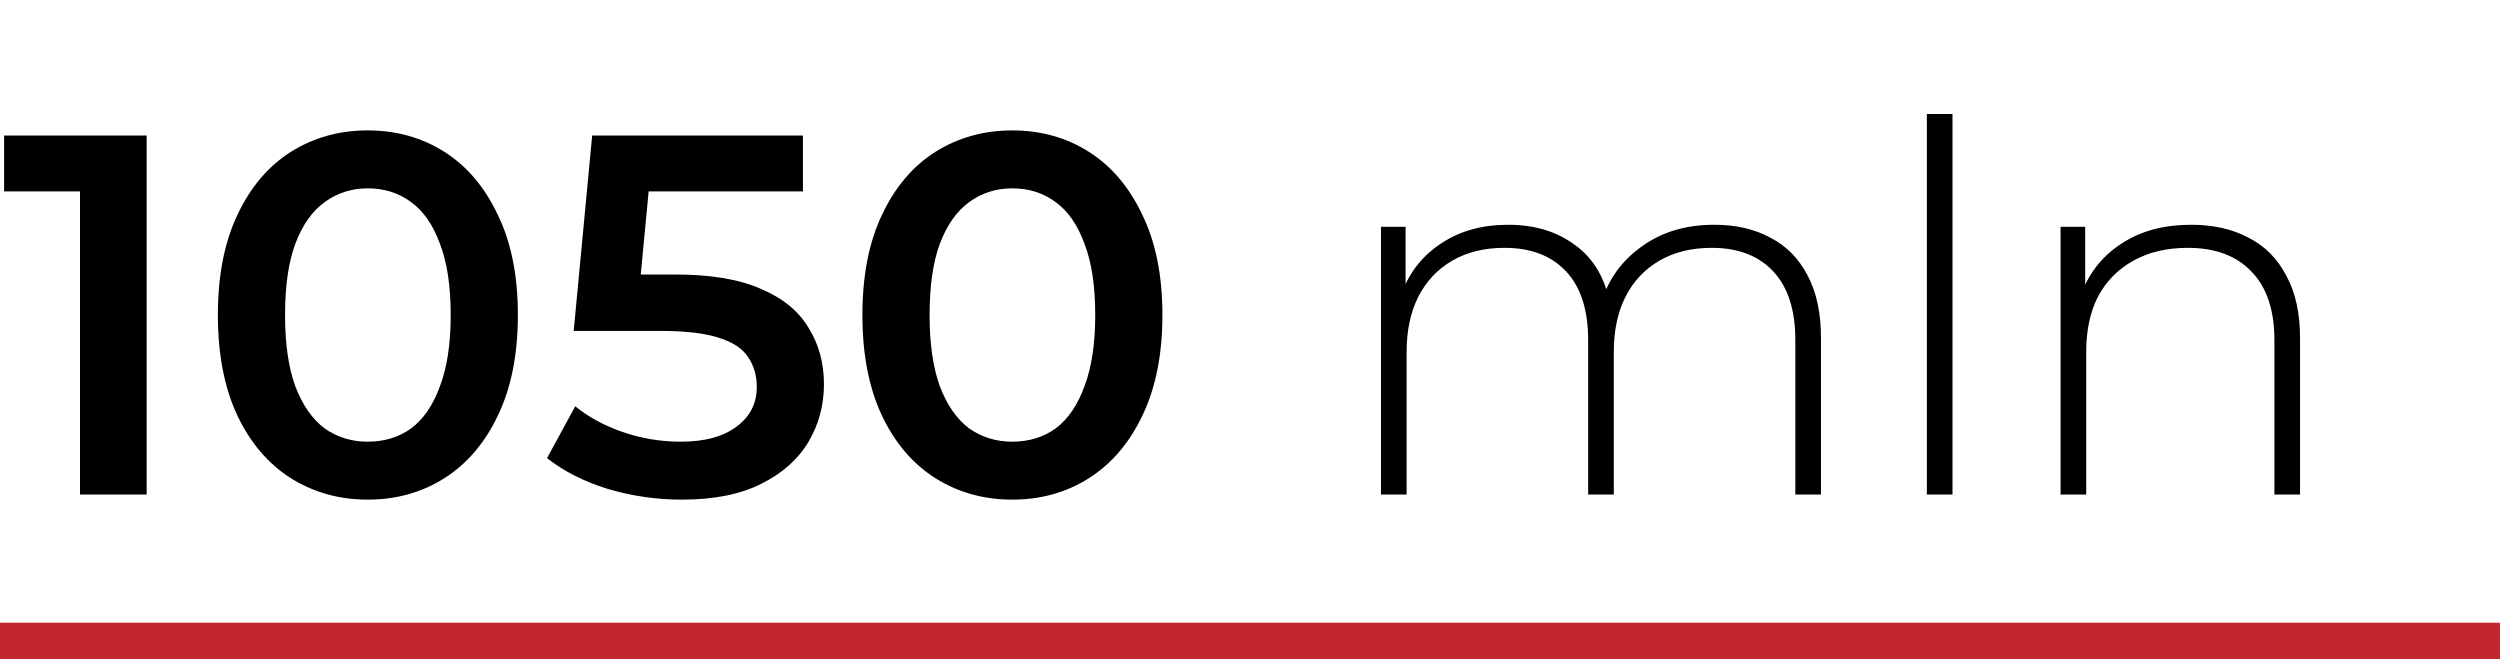
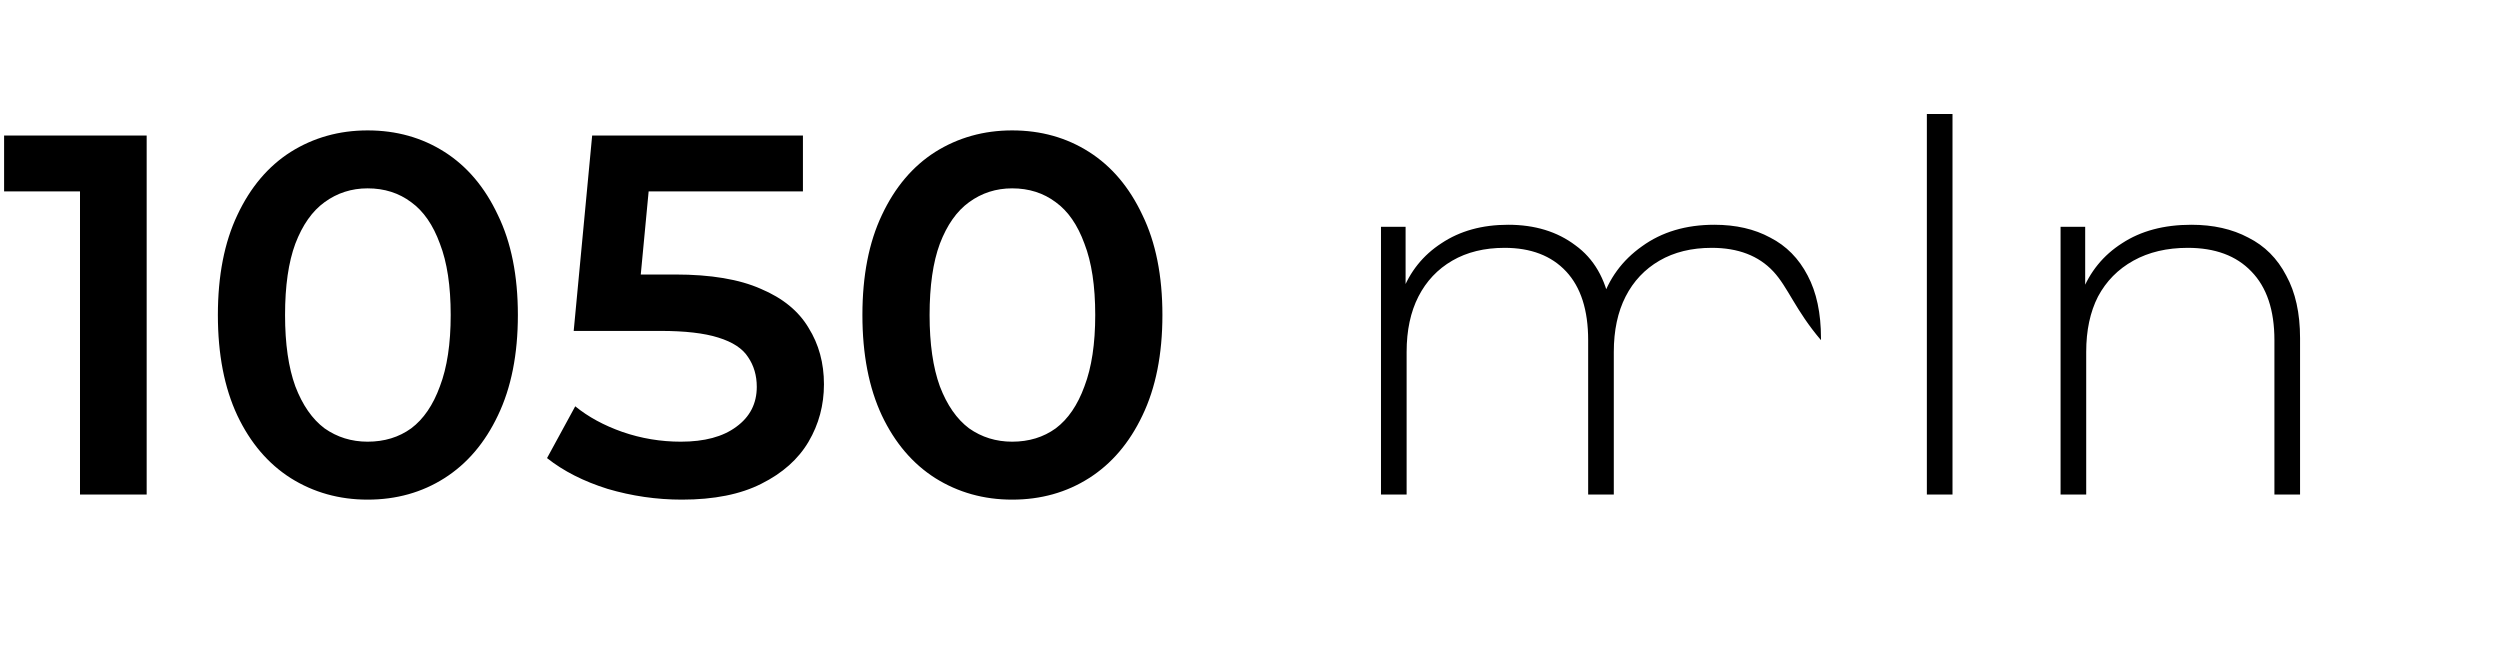
<svg xmlns="http://www.w3.org/2000/svg" width="273" height="72" viewBox="0 0 273 72" fill="none">
-   <rect y="68" width="273" height="4" fill="#C1272D" />
-   <path d="M8.736 54V17.6L11.928 20.904H0.448V14.8H16.016V54H8.736ZM40.144 54.56C37.045 54.56 34.245 53.776 31.744 52.208C29.28 50.64 27.339 48.363 25.92 45.376C24.502 42.352 23.792 38.693 23.792 34.4C23.792 30.107 24.502 26.467 25.92 23.48C27.339 20.456 29.28 18.16 31.744 16.592C34.245 15.024 37.045 14.24 40.144 14.24C43.28 14.24 46.08 15.024 48.544 16.592C51.008 18.16 52.95 20.456 54.368 23.48C55.824 26.467 56.552 30.107 56.552 34.4C56.552 38.693 55.824 42.352 54.368 45.376C52.95 48.363 51.008 50.64 48.544 52.208C46.08 53.776 43.28 54.56 40.144 54.56ZM40.144 48.232C41.974 48.232 43.56 47.747 44.904 46.776C46.248 45.768 47.294 44.237 48.04 42.184C48.824 40.131 49.216 37.536 49.216 34.4C49.216 31.227 48.824 28.632 48.04 26.616C47.294 24.563 46.248 23.051 44.904 22.08C43.56 21.072 41.974 20.568 40.144 20.568C38.389 20.568 36.822 21.072 35.44 22.08C34.096 23.051 33.032 24.563 32.248 26.616C31.502 28.632 31.128 31.227 31.128 34.4C31.128 37.536 31.502 40.131 32.248 42.184C33.032 44.237 34.096 45.768 35.44 46.776C36.822 47.747 38.389 48.232 40.144 48.232ZM74.464 54.56C71.701 54.56 68.995 54.168 66.344 53.384C63.73 52.563 61.528 51.443 59.736 50.024L62.816 44.368C64.234 45.525 65.952 46.459 67.968 47.168C70.021 47.877 72.149 48.232 74.352 48.232C76.928 48.232 78.944 47.691 80.4 46.608C81.893 45.525 82.64 44.069 82.64 42.24C82.64 41.008 82.323 39.925 81.688 38.992C81.091 38.059 80.008 37.349 78.44 36.864C76.909 36.379 74.8 36.136 72.112 36.136H62.648L64.664 14.8H87.68V20.904H67.352L71.16 17.432L69.648 33.392L65.84 29.976H73.736C77.618 29.976 80.736 30.499 83.088 31.544C85.477 32.552 87.213 33.971 88.296 35.8C89.416 37.592 89.976 39.645 89.976 41.96C89.976 44.237 89.416 46.328 88.296 48.232C87.176 50.136 85.459 51.667 83.144 52.824C80.867 53.981 77.973 54.56 74.464 54.56ZM110.527 54.56C107.428 54.56 104.628 53.776 102.127 52.208C99.663 50.64 97.722 48.363 96.303 45.376C94.884 42.352 94.175 38.693 94.175 34.4C94.175 30.107 94.884 26.467 96.303 23.48C97.722 20.456 99.663 18.16 102.127 16.592C104.628 15.024 107.428 14.24 110.527 14.24C113.663 14.24 116.463 15.024 118.927 16.592C121.391 18.16 123.332 20.456 124.751 23.48C126.207 26.467 126.935 30.107 126.935 34.4C126.935 38.693 126.207 42.352 124.751 45.376C123.332 48.363 121.391 50.64 118.927 52.208C116.463 53.776 113.663 54.56 110.527 54.56ZM110.527 48.232C112.356 48.232 113.943 47.747 115.287 46.776C116.631 45.768 117.676 44.237 118.423 42.184C119.207 40.131 119.599 37.536 119.599 34.4C119.599 31.227 119.207 28.632 118.423 26.616C117.676 24.563 116.631 23.051 115.287 22.08C113.943 21.072 112.356 20.568 110.527 20.568C108.772 20.568 107.204 21.072 105.823 22.08C104.479 23.051 103.415 24.563 102.631 26.616C101.884 28.632 101.511 31.227 101.511 34.4C101.511 37.536 101.884 40.131 102.631 42.184C103.415 44.237 104.479 45.768 105.823 46.776C107.204 47.747 108.772 48.232 110.527 48.232ZM187.203 24.544C189.555 24.544 191.59 25.011 193.307 25.944C195.062 26.84 196.425 28.221 197.395 30.088C198.366 31.917 198.851 34.195 198.851 36.92V54H196.051V37.144C196.051 33.859 195.249 31.357 193.643 29.64C192.038 27.923 189.798 27.064 186.923 27.064C184.721 27.064 182.817 27.531 181.211 28.464C179.606 29.397 178.374 30.704 177.515 32.384C176.657 34.064 176.227 36.08 176.227 38.432V54H173.427V37.144C173.427 33.859 172.625 31.357 171.019 29.64C169.414 27.923 167.174 27.064 164.299 27.064C162.097 27.064 160.193 27.531 158.587 28.464C156.982 29.397 155.75 30.704 154.891 32.384C154.033 34.064 153.603 36.08 153.603 38.432V54H150.803V24.768H153.491V32.832L153.099 31.936C153.958 29.659 155.395 27.867 157.411 26.56C159.427 25.216 161.854 24.544 164.691 24.544C167.603 24.544 170.049 25.291 172.027 26.784C174.043 28.24 175.313 30.424 175.835 33.336L174.883 32.944C175.667 30.443 177.142 28.427 179.307 26.896C181.473 25.328 184.105 24.544 187.203 24.544ZM210.413 54V12.448H213.213V54H210.413ZM239.294 24.544C241.683 24.544 243.755 25.011 245.51 25.944C247.302 26.84 248.683 28.221 249.654 30.088C250.662 31.917 251.166 34.195 251.166 36.92V54H248.366V37.144C248.366 33.859 247.526 31.357 245.846 29.64C244.203 27.923 241.889 27.064 238.902 27.064C236.625 27.064 234.646 27.531 232.966 28.464C231.286 29.397 229.998 30.704 229.102 32.384C228.243 34.064 227.814 36.08 227.814 38.432V54H225.014V24.768H227.702V32.888L227.31 31.992C228.206 29.677 229.681 27.867 231.734 26.56C233.787 25.216 236.307 24.544 239.294 24.544Z" fill="black" />
+   <path d="M8.736 54V17.6L11.928 20.904H0.448V14.8H16.016V54H8.736ZM40.144 54.56C37.045 54.56 34.245 53.776 31.744 52.208C29.28 50.64 27.339 48.363 25.92 45.376C24.502 42.352 23.792 38.693 23.792 34.4C23.792 30.107 24.502 26.467 25.92 23.48C27.339 20.456 29.28 18.16 31.744 16.592C34.245 15.024 37.045 14.24 40.144 14.24C43.28 14.24 46.08 15.024 48.544 16.592C51.008 18.16 52.95 20.456 54.368 23.48C55.824 26.467 56.552 30.107 56.552 34.4C56.552 38.693 55.824 42.352 54.368 45.376C52.95 48.363 51.008 50.64 48.544 52.208C46.08 53.776 43.28 54.56 40.144 54.56ZM40.144 48.232C41.974 48.232 43.56 47.747 44.904 46.776C46.248 45.768 47.294 44.237 48.04 42.184C48.824 40.131 49.216 37.536 49.216 34.4C49.216 31.227 48.824 28.632 48.04 26.616C47.294 24.563 46.248 23.051 44.904 22.08C43.56 21.072 41.974 20.568 40.144 20.568C38.389 20.568 36.822 21.072 35.44 22.08C34.096 23.051 33.032 24.563 32.248 26.616C31.502 28.632 31.128 31.227 31.128 34.4C31.128 37.536 31.502 40.131 32.248 42.184C33.032 44.237 34.096 45.768 35.44 46.776C36.822 47.747 38.389 48.232 40.144 48.232ZM74.464 54.56C71.701 54.56 68.995 54.168 66.344 53.384C63.73 52.563 61.528 51.443 59.736 50.024L62.816 44.368C64.234 45.525 65.952 46.459 67.968 47.168C70.021 47.877 72.149 48.232 74.352 48.232C76.928 48.232 78.944 47.691 80.4 46.608C81.893 45.525 82.64 44.069 82.64 42.24C82.64 41.008 82.323 39.925 81.688 38.992C81.091 38.059 80.008 37.349 78.44 36.864C76.909 36.379 74.8 36.136 72.112 36.136H62.648L64.664 14.8H87.68V20.904H67.352L71.16 17.432L69.648 33.392L65.84 29.976H73.736C77.618 29.976 80.736 30.499 83.088 31.544C85.477 32.552 87.213 33.971 88.296 35.8C89.416 37.592 89.976 39.645 89.976 41.96C89.976 44.237 89.416 46.328 88.296 48.232C87.176 50.136 85.459 51.667 83.144 52.824C80.867 53.981 77.973 54.56 74.464 54.56ZM110.527 54.56C107.428 54.56 104.628 53.776 102.127 52.208C99.663 50.64 97.722 48.363 96.303 45.376C94.884 42.352 94.175 38.693 94.175 34.4C94.175 30.107 94.884 26.467 96.303 23.48C97.722 20.456 99.663 18.16 102.127 16.592C104.628 15.024 107.428 14.24 110.527 14.24C113.663 14.24 116.463 15.024 118.927 16.592C121.391 18.16 123.332 20.456 124.751 23.48C126.207 26.467 126.935 30.107 126.935 34.4C126.935 38.693 126.207 42.352 124.751 45.376C123.332 48.363 121.391 50.64 118.927 52.208C116.463 53.776 113.663 54.56 110.527 54.56ZM110.527 48.232C112.356 48.232 113.943 47.747 115.287 46.776C116.631 45.768 117.676 44.237 118.423 42.184C119.207 40.131 119.599 37.536 119.599 34.4C119.599 31.227 119.207 28.632 118.423 26.616C117.676 24.563 116.631 23.051 115.287 22.08C113.943 21.072 112.356 20.568 110.527 20.568C108.772 20.568 107.204 21.072 105.823 22.08C104.479 23.051 103.415 24.563 102.631 26.616C101.884 28.632 101.511 31.227 101.511 34.4C101.511 37.536 101.884 40.131 102.631 42.184C103.415 44.237 104.479 45.768 105.823 46.776C107.204 47.747 108.772 48.232 110.527 48.232ZM187.203 24.544C189.555 24.544 191.59 25.011 193.307 25.944C195.062 26.84 196.425 28.221 197.395 30.088C198.366 31.917 198.851 34.195 198.851 36.92V54V37.144C196.051 33.859 195.249 31.357 193.643 29.64C192.038 27.923 189.798 27.064 186.923 27.064C184.721 27.064 182.817 27.531 181.211 28.464C179.606 29.397 178.374 30.704 177.515 32.384C176.657 34.064 176.227 36.08 176.227 38.432V54H173.427V37.144C173.427 33.859 172.625 31.357 171.019 29.64C169.414 27.923 167.174 27.064 164.299 27.064C162.097 27.064 160.193 27.531 158.587 28.464C156.982 29.397 155.75 30.704 154.891 32.384C154.033 34.064 153.603 36.08 153.603 38.432V54H150.803V24.768H153.491V32.832L153.099 31.936C153.958 29.659 155.395 27.867 157.411 26.56C159.427 25.216 161.854 24.544 164.691 24.544C167.603 24.544 170.049 25.291 172.027 26.784C174.043 28.24 175.313 30.424 175.835 33.336L174.883 32.944C175.667 30.443 177.142 28.427 179.307 26.896C181.473 25.328 184.105 24.544 187.203 24.544ZM210.413 54V12.448H213.213V54H210.413ZM239.294 24.544C241.683 24.544 243.755 25.011 245.51 25.944C247.302 26.84 248.683 28.221 249.654 30.088C250.662 31.917 251.166 34.195 251.166 36.92V54H248.366V37.144C248.366 33.859 247.526 31.357 245.846 29.64C244.203 27.923 241.889 27.064 238.902 27.064C236.625 27.064 234.646 27.531 232.966 28.464C231.286 29.397 229.998 30.704 229.102 32.384C228.243 34.064 227.814 36.08 227.814 38.432V54H225.014V24.768H227.702V32.888L227.31 31.992C228.206 29.677 229.681 27.867 231.734 26.56C233.787 25.216 236.307 24.544 239.294 24.544Z" fill="black" />
</svg>